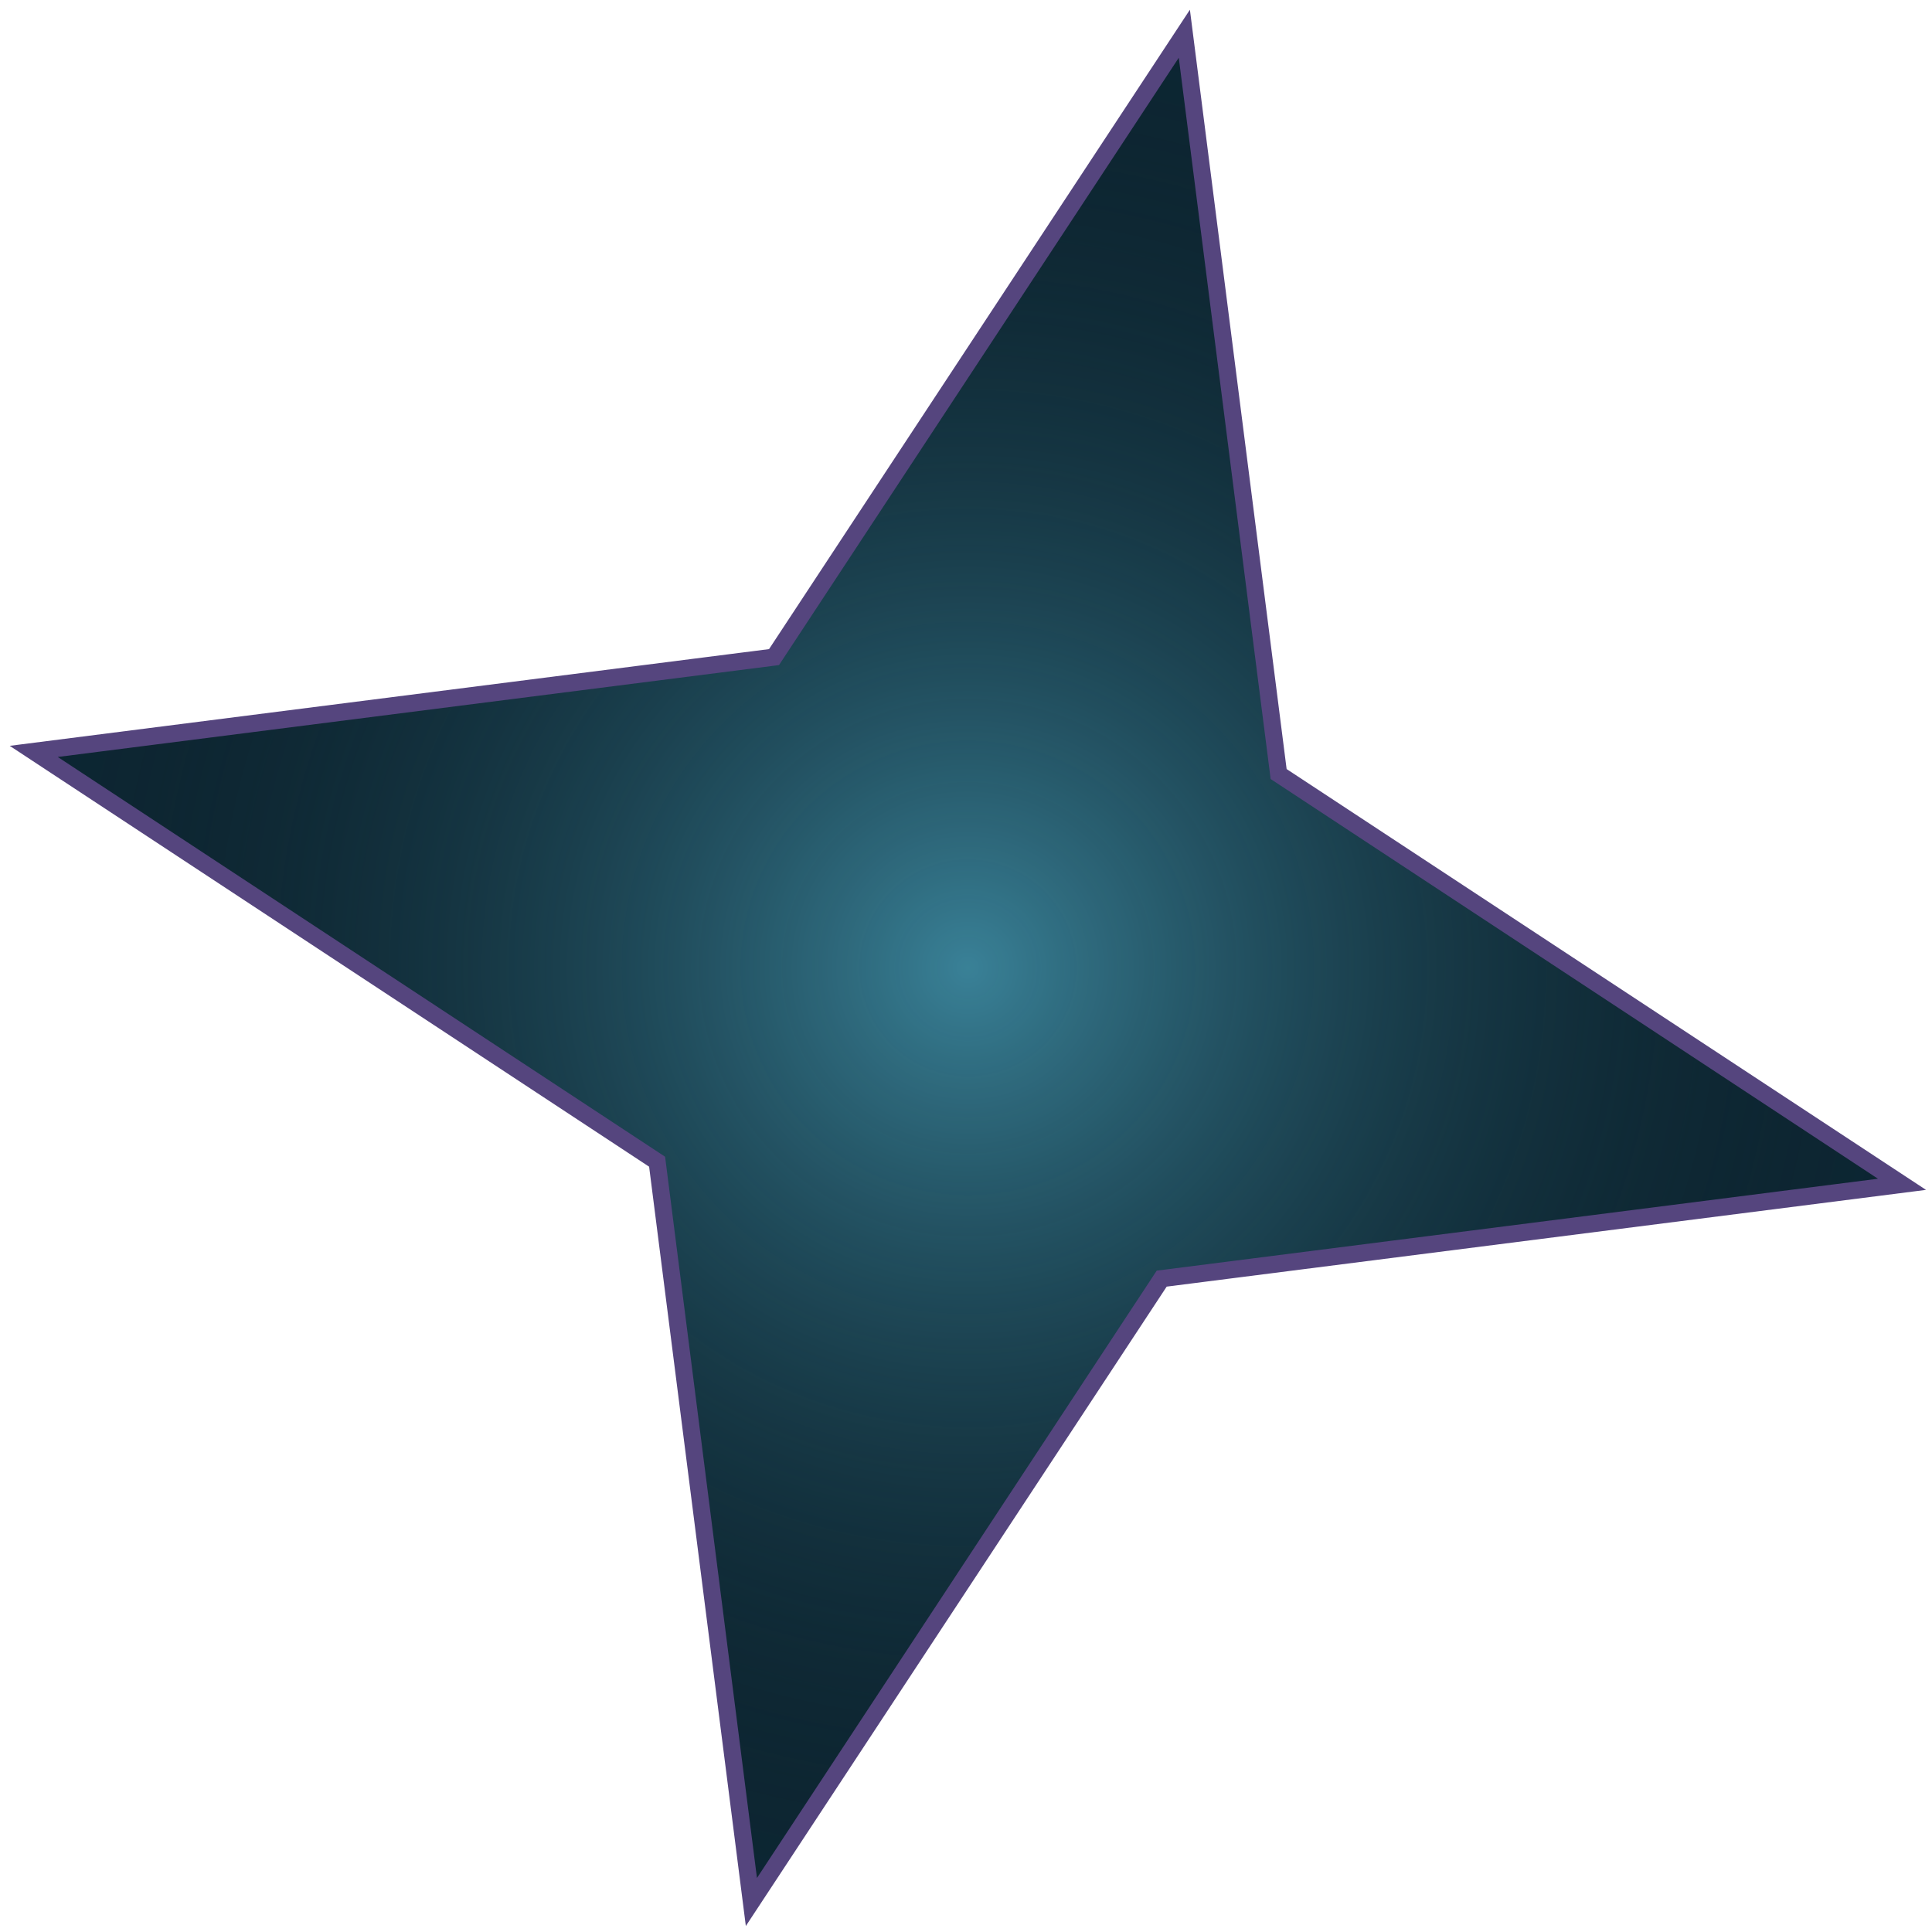
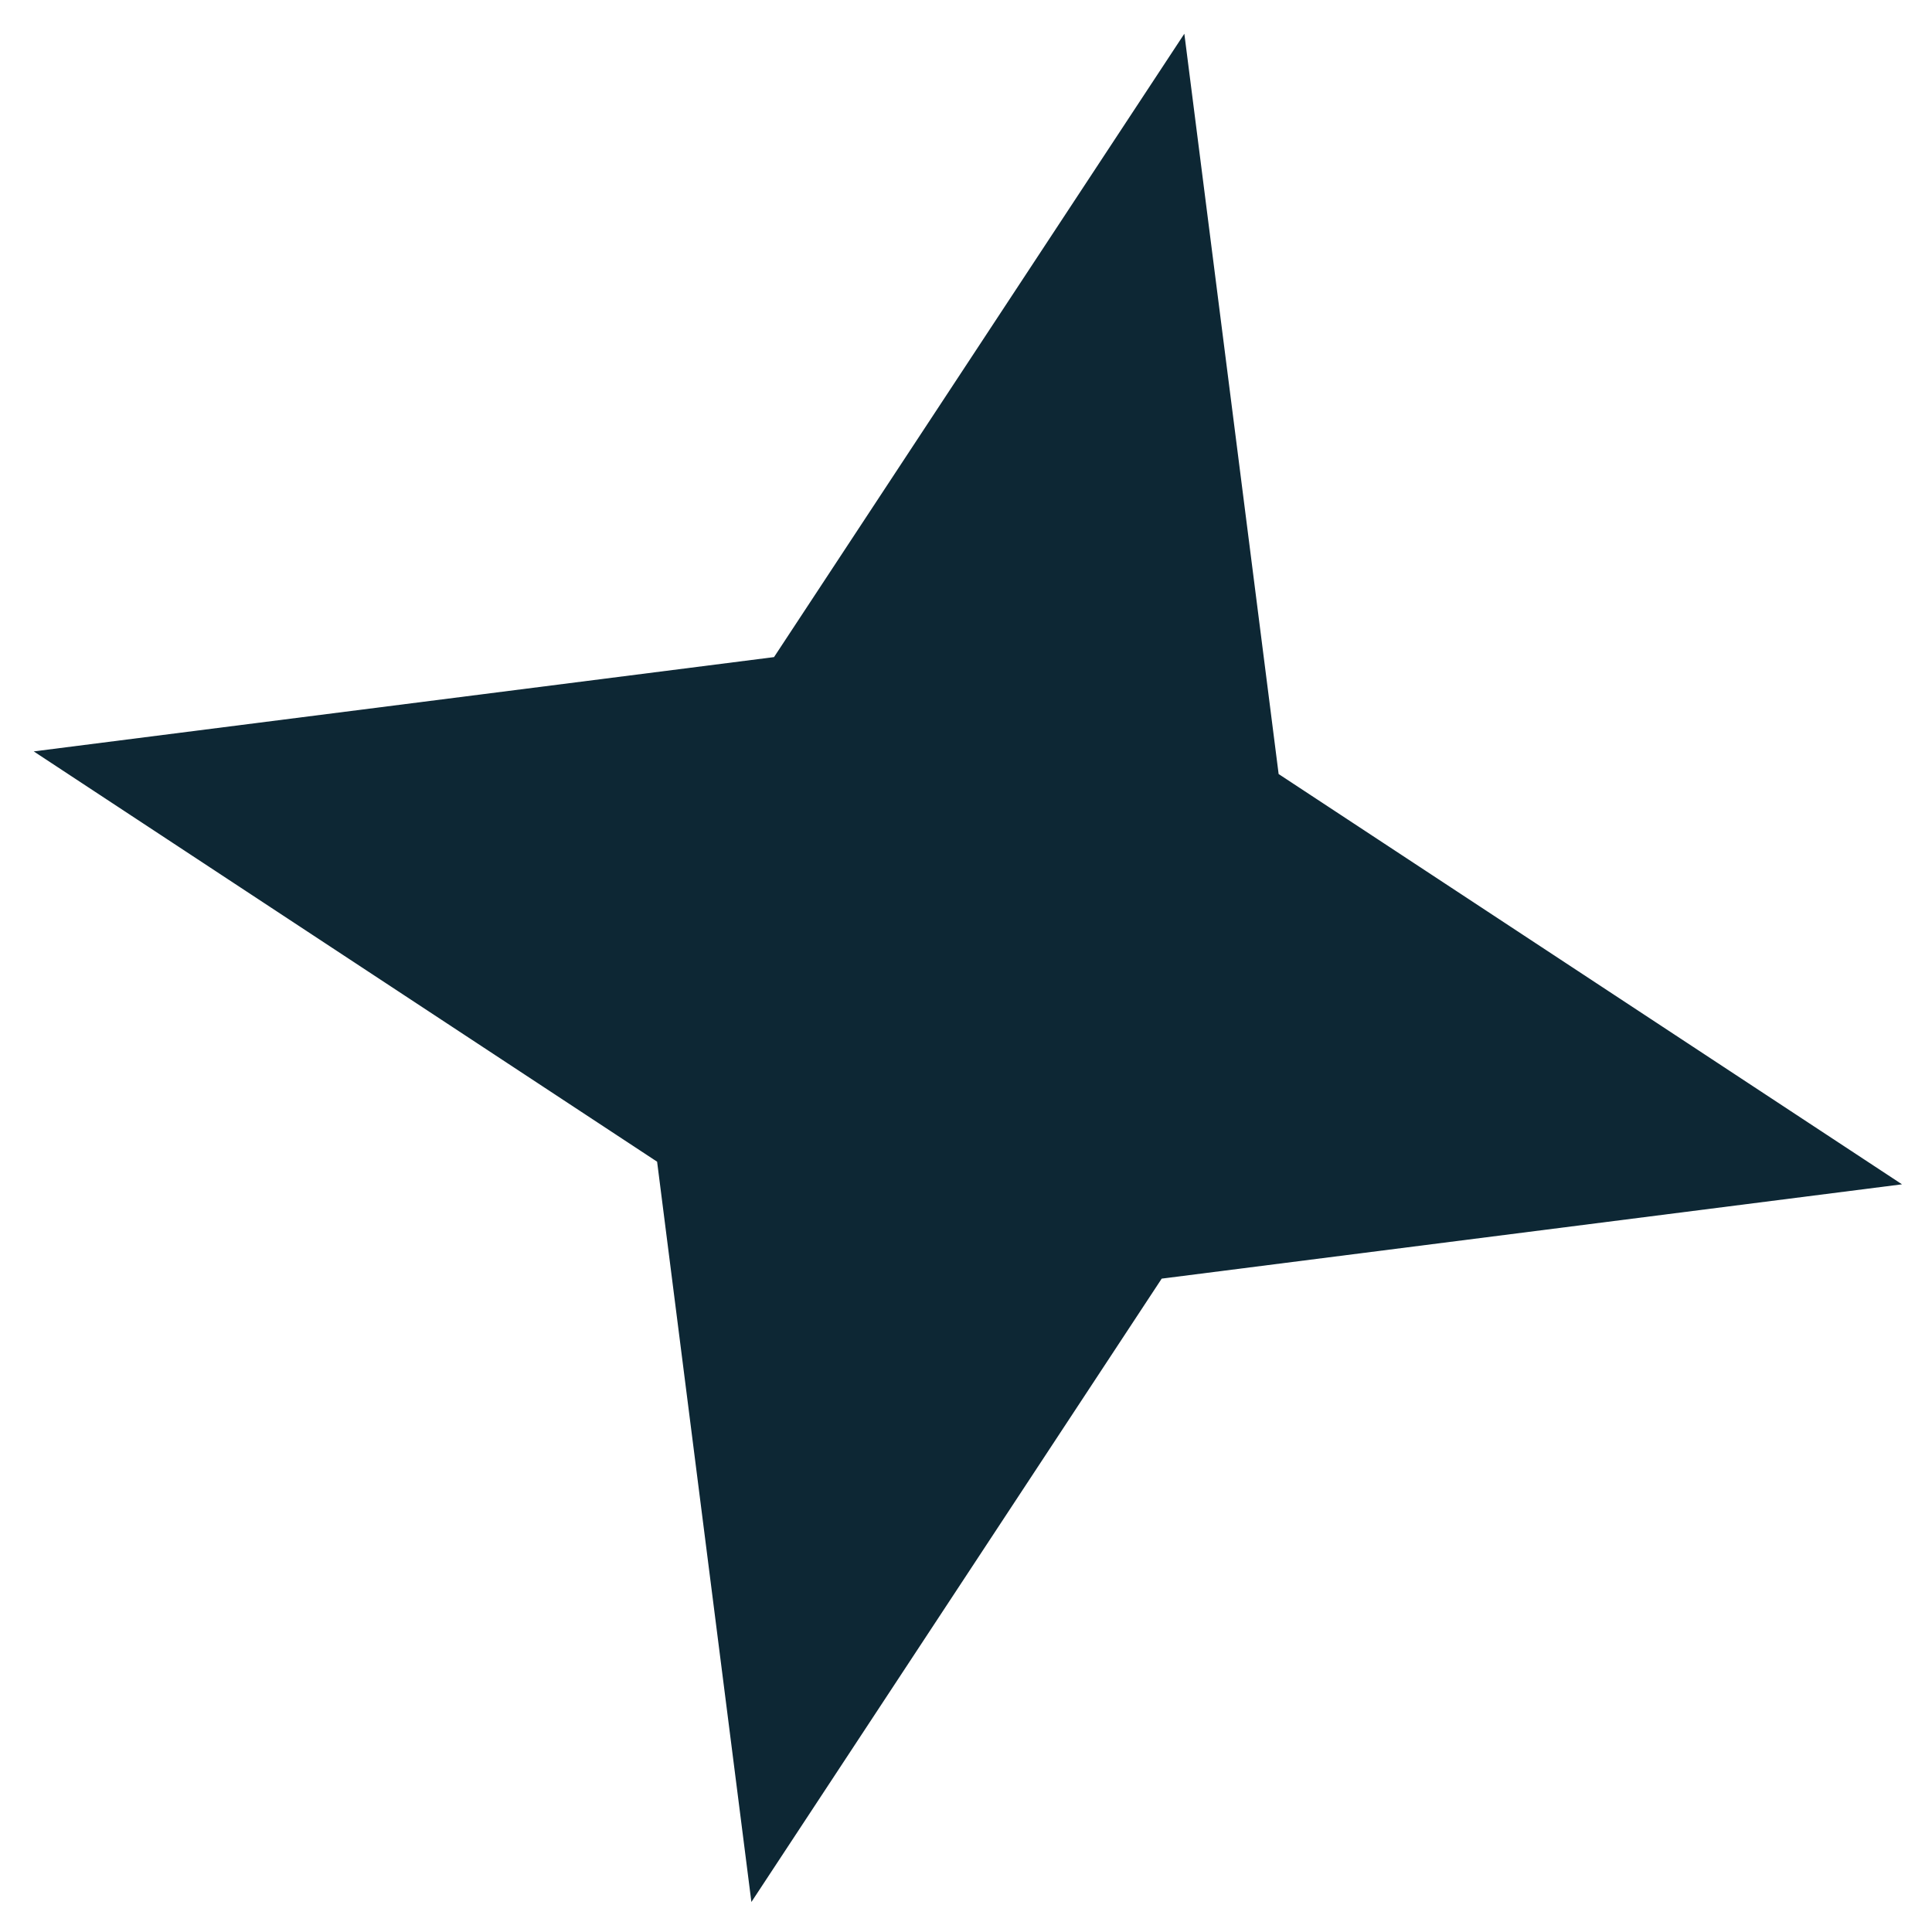
<svg xmlns="http://www.w3.org/2000/svg" width="91" height="91" viewBox="0 0 91 91" fill="none">
  <path d="M55.784 1.589L60.202 36.274L60.225 36.458L60.38 36.56L89.587 55.783L54.902 60.202L54.718 60.225L54.616 60.38L35.392 89.587L30.974 54.901L30.951 54.718L30.796 54.616L1.589 35.392L36.274 30.974L36.458 30.95L36.56 30.795L55.784 1.589Z" fill="#0D2734" />
-   <path d="M55.784 1.589L60.202 36.274L60.225 36.458L60.38 36.56L89.587 55.783L54.902 60.202L54.718 60.225L54.616 60.38L35.392 89.587L30.974 54.901L30.951 54.718L30.796 54.616L1.589 35.392L36.274 30.974L36.458 30.95L36.56 30.795L55.784 1.589Z" fill="url(#paint0_radial_34_64)" fill-opacity="0.65" />
-   <path d="M55.784 1.589L60.202 36.274L60.225 36.458L60.38 36.56L89.587 55.783L54.902 60.202L54.718 60.225L54.616 60.38L35.392 89.587L30.974 54.901L30.951 54.718L30.796 54.616L1.589 35.392L36.274 30.974L36.458 30.95L36.56 30.795L55.784 1.589Z" stroke="#55457E" stroke-width="0.806" />
  <defs>
    <radialGradient id="paint0_radial_34_64" cx="0" cy="0" r="1" gradientUnits="userSpaceOnUse" gradientTransform="translate(45.588 45.588) rotate(103.047) scale(46.326)">
      <stop stop-color="#51B1CC" />
      <stop offset="1" stop-opacity="0" />
    </radialGradient>
  </defs>
</svg>